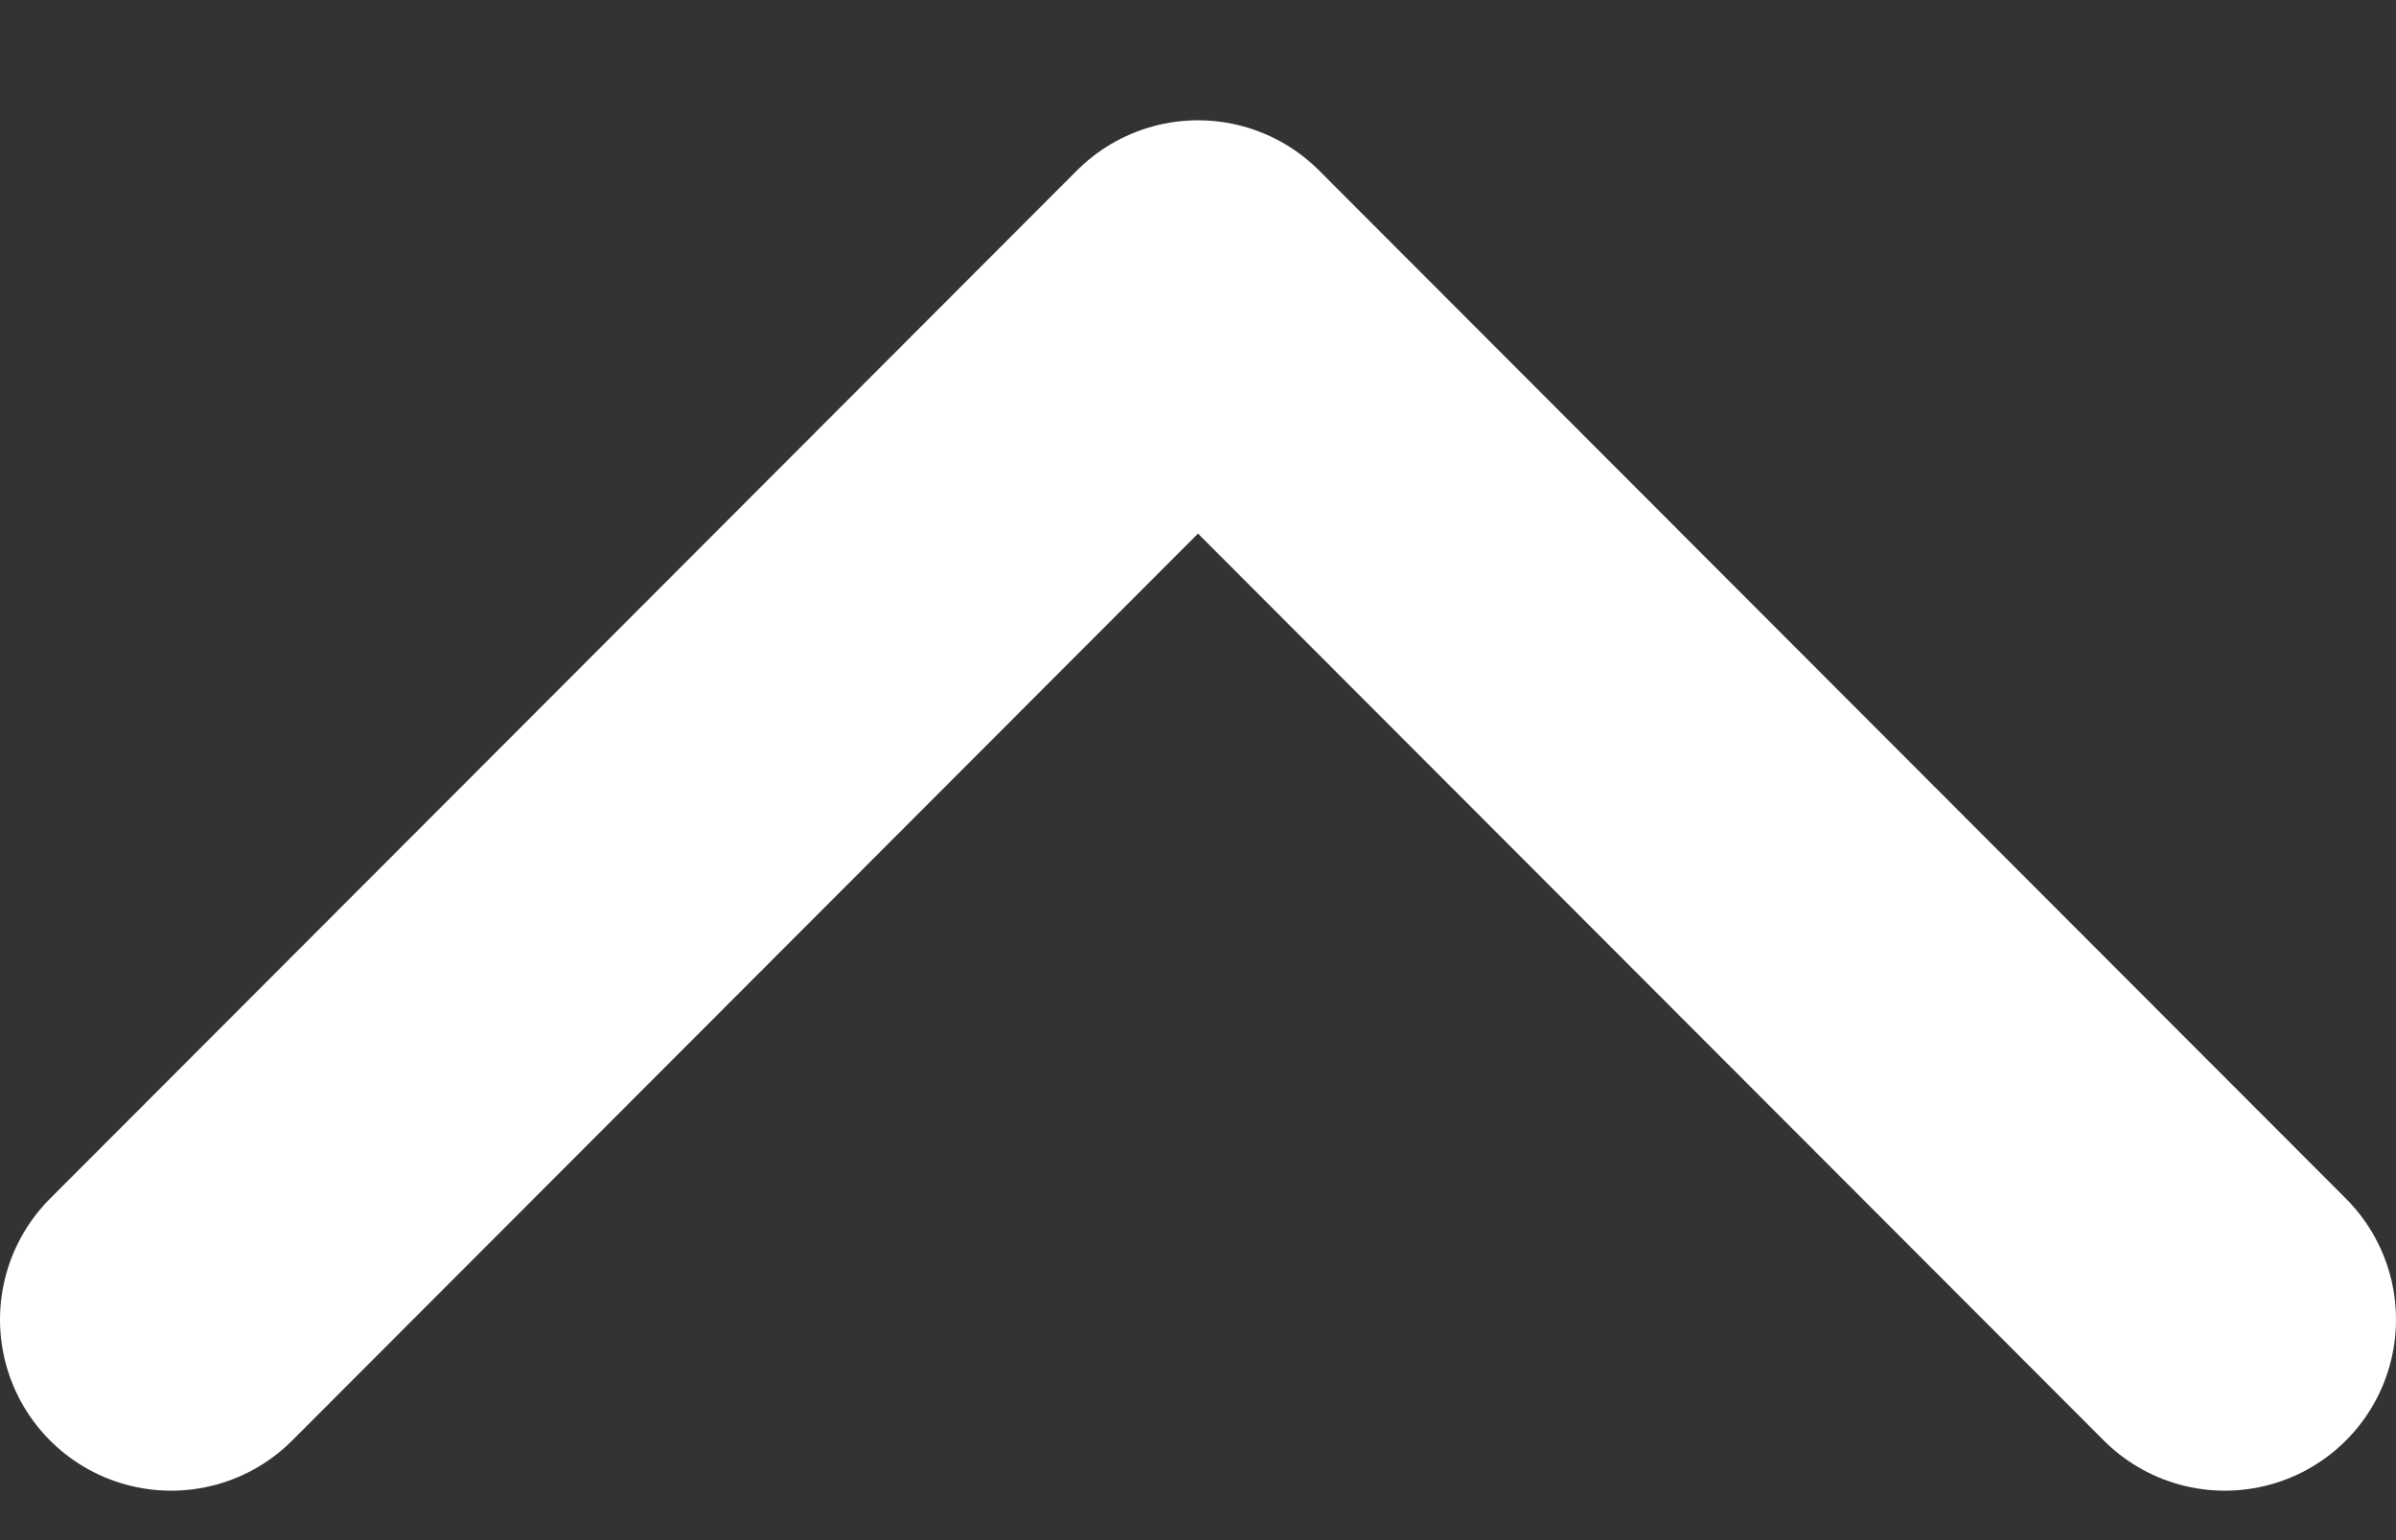
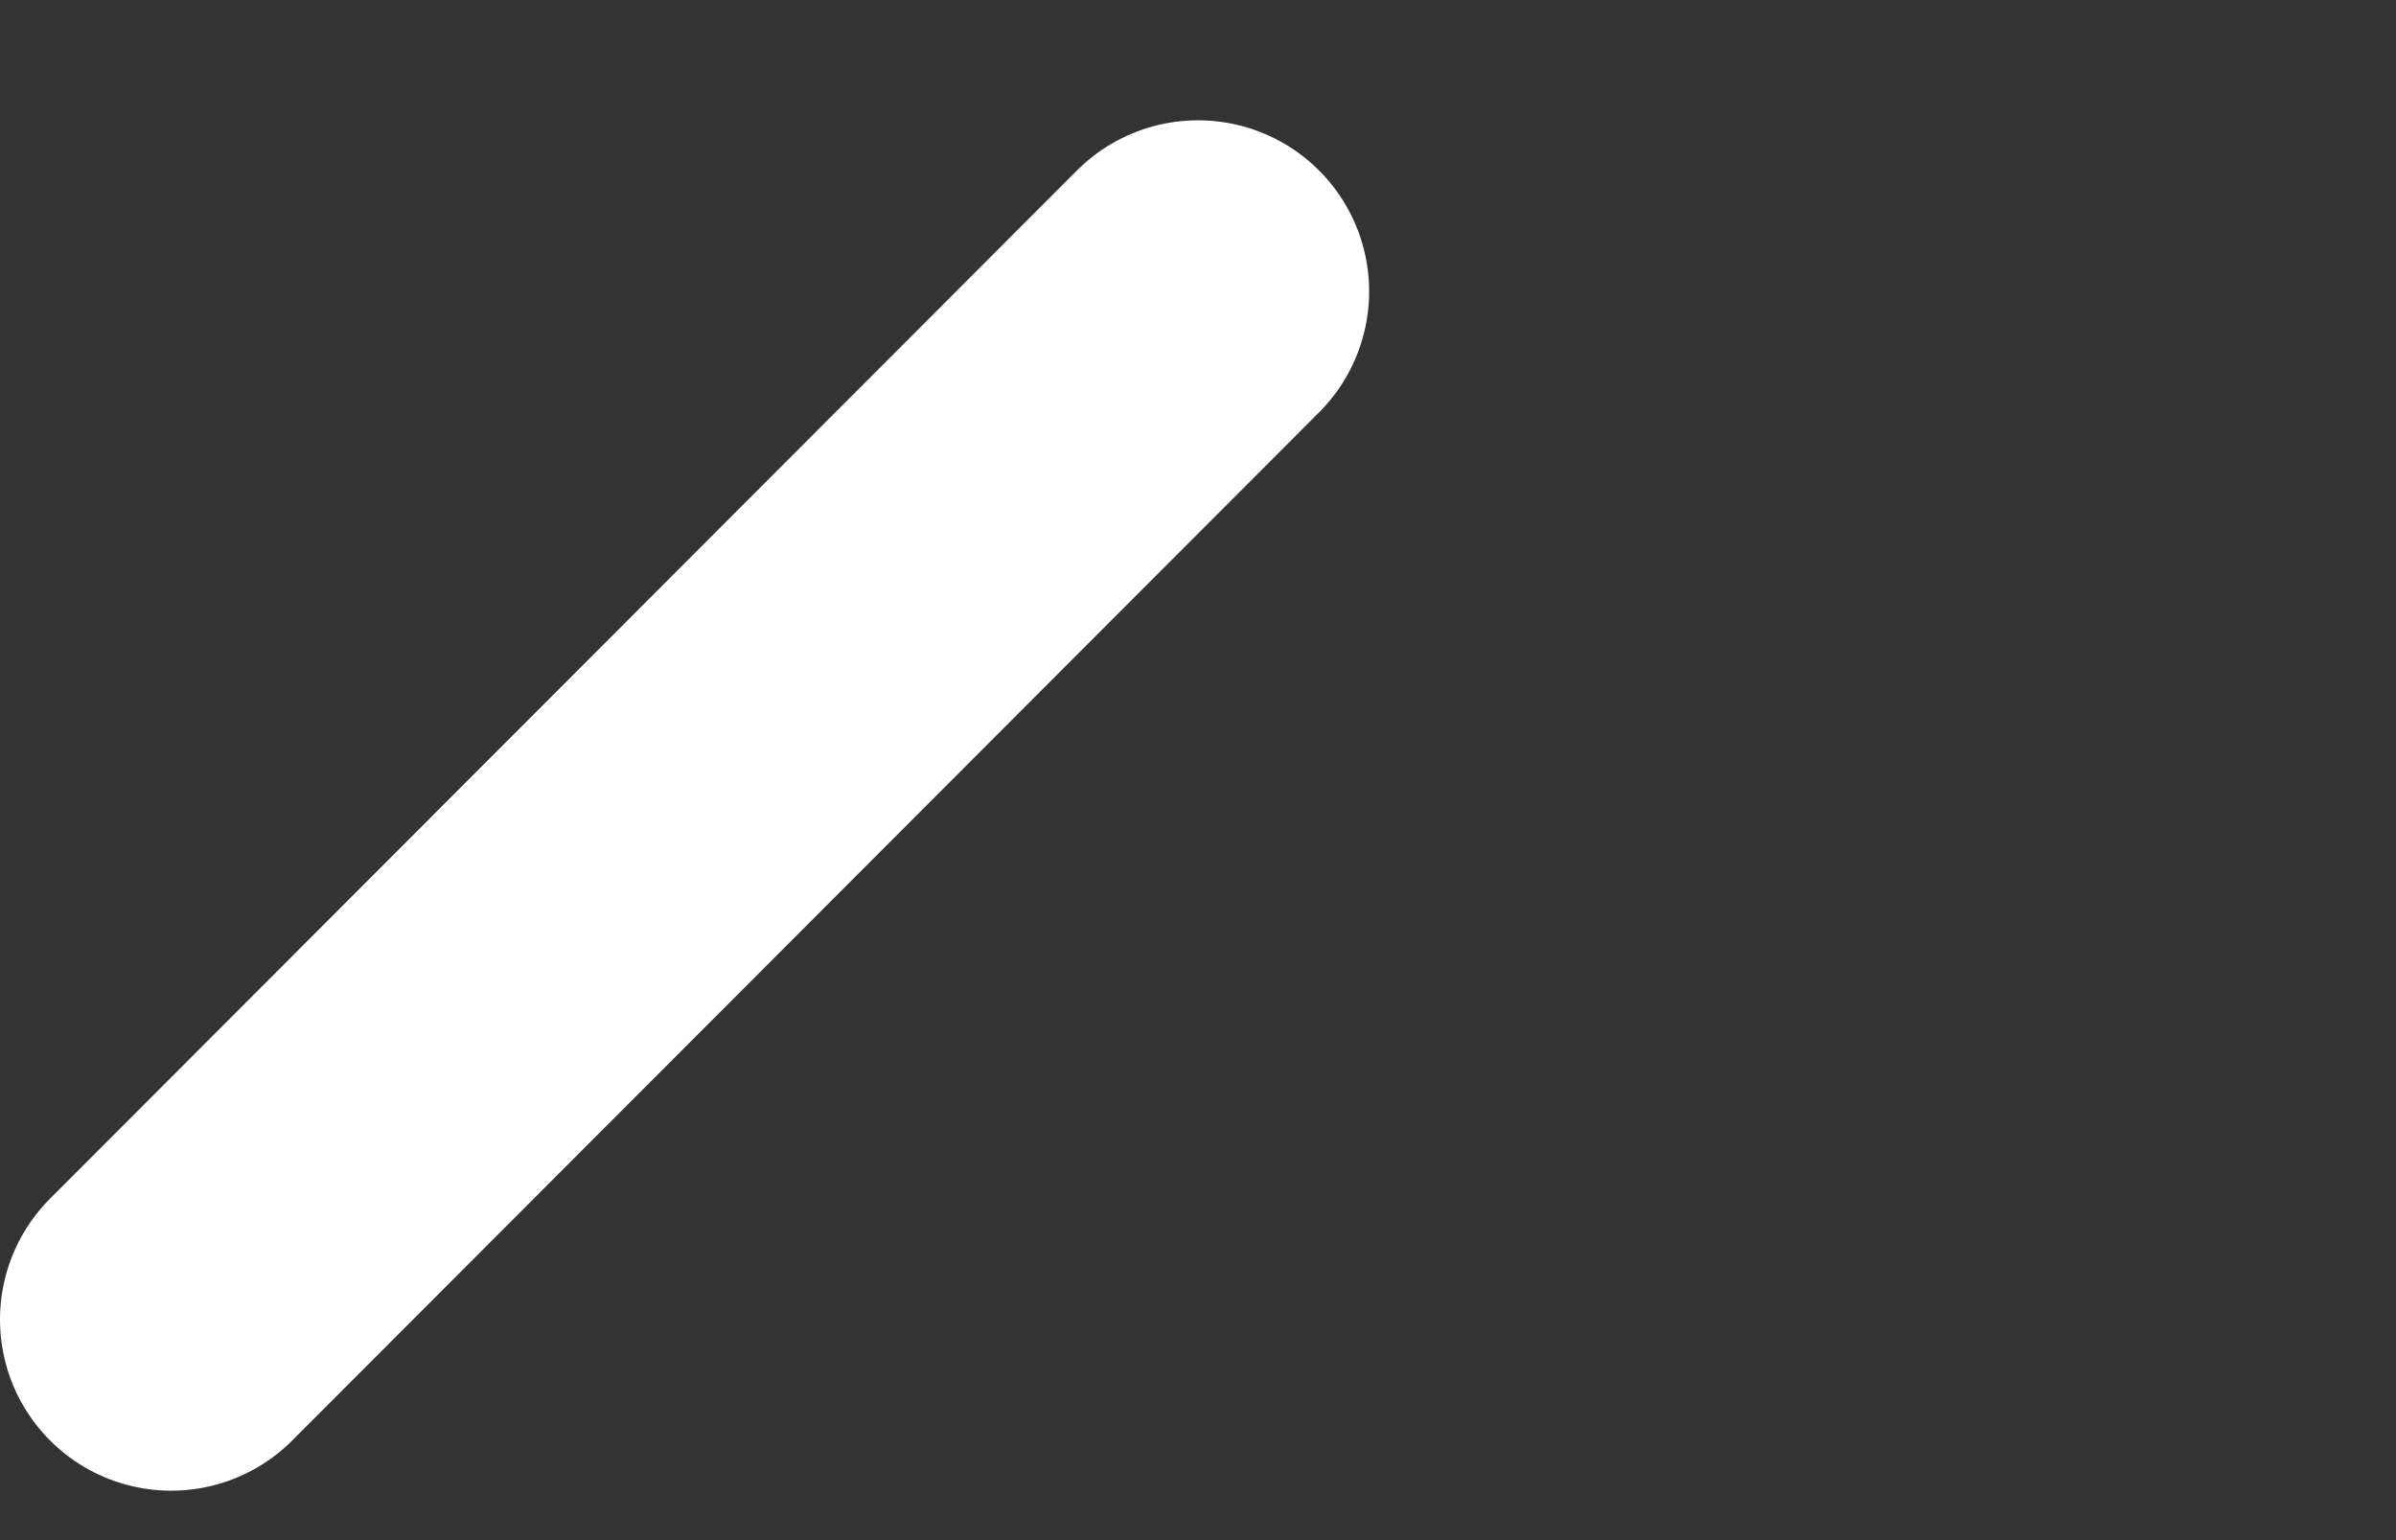
<svg xmlns="http://www.w3.org/2000/svg" width="14" height="9" viewBox="0 0 14 9" fill="none">
  <rect x="0" y="0" width="14" height="9" fill="#333333" stroke="none" />
-   <path d="M1 7.711L7 1.703L13 7.711" stroke="white" stroke-width="2" stroke-linecap="round" stroke-linejoin="round" />
+   <path d="M1 7.711L7 1.703" stroke="white" stroke-width="2" stroke-linecap="round" stroke-linejoin="round" />
</svg>